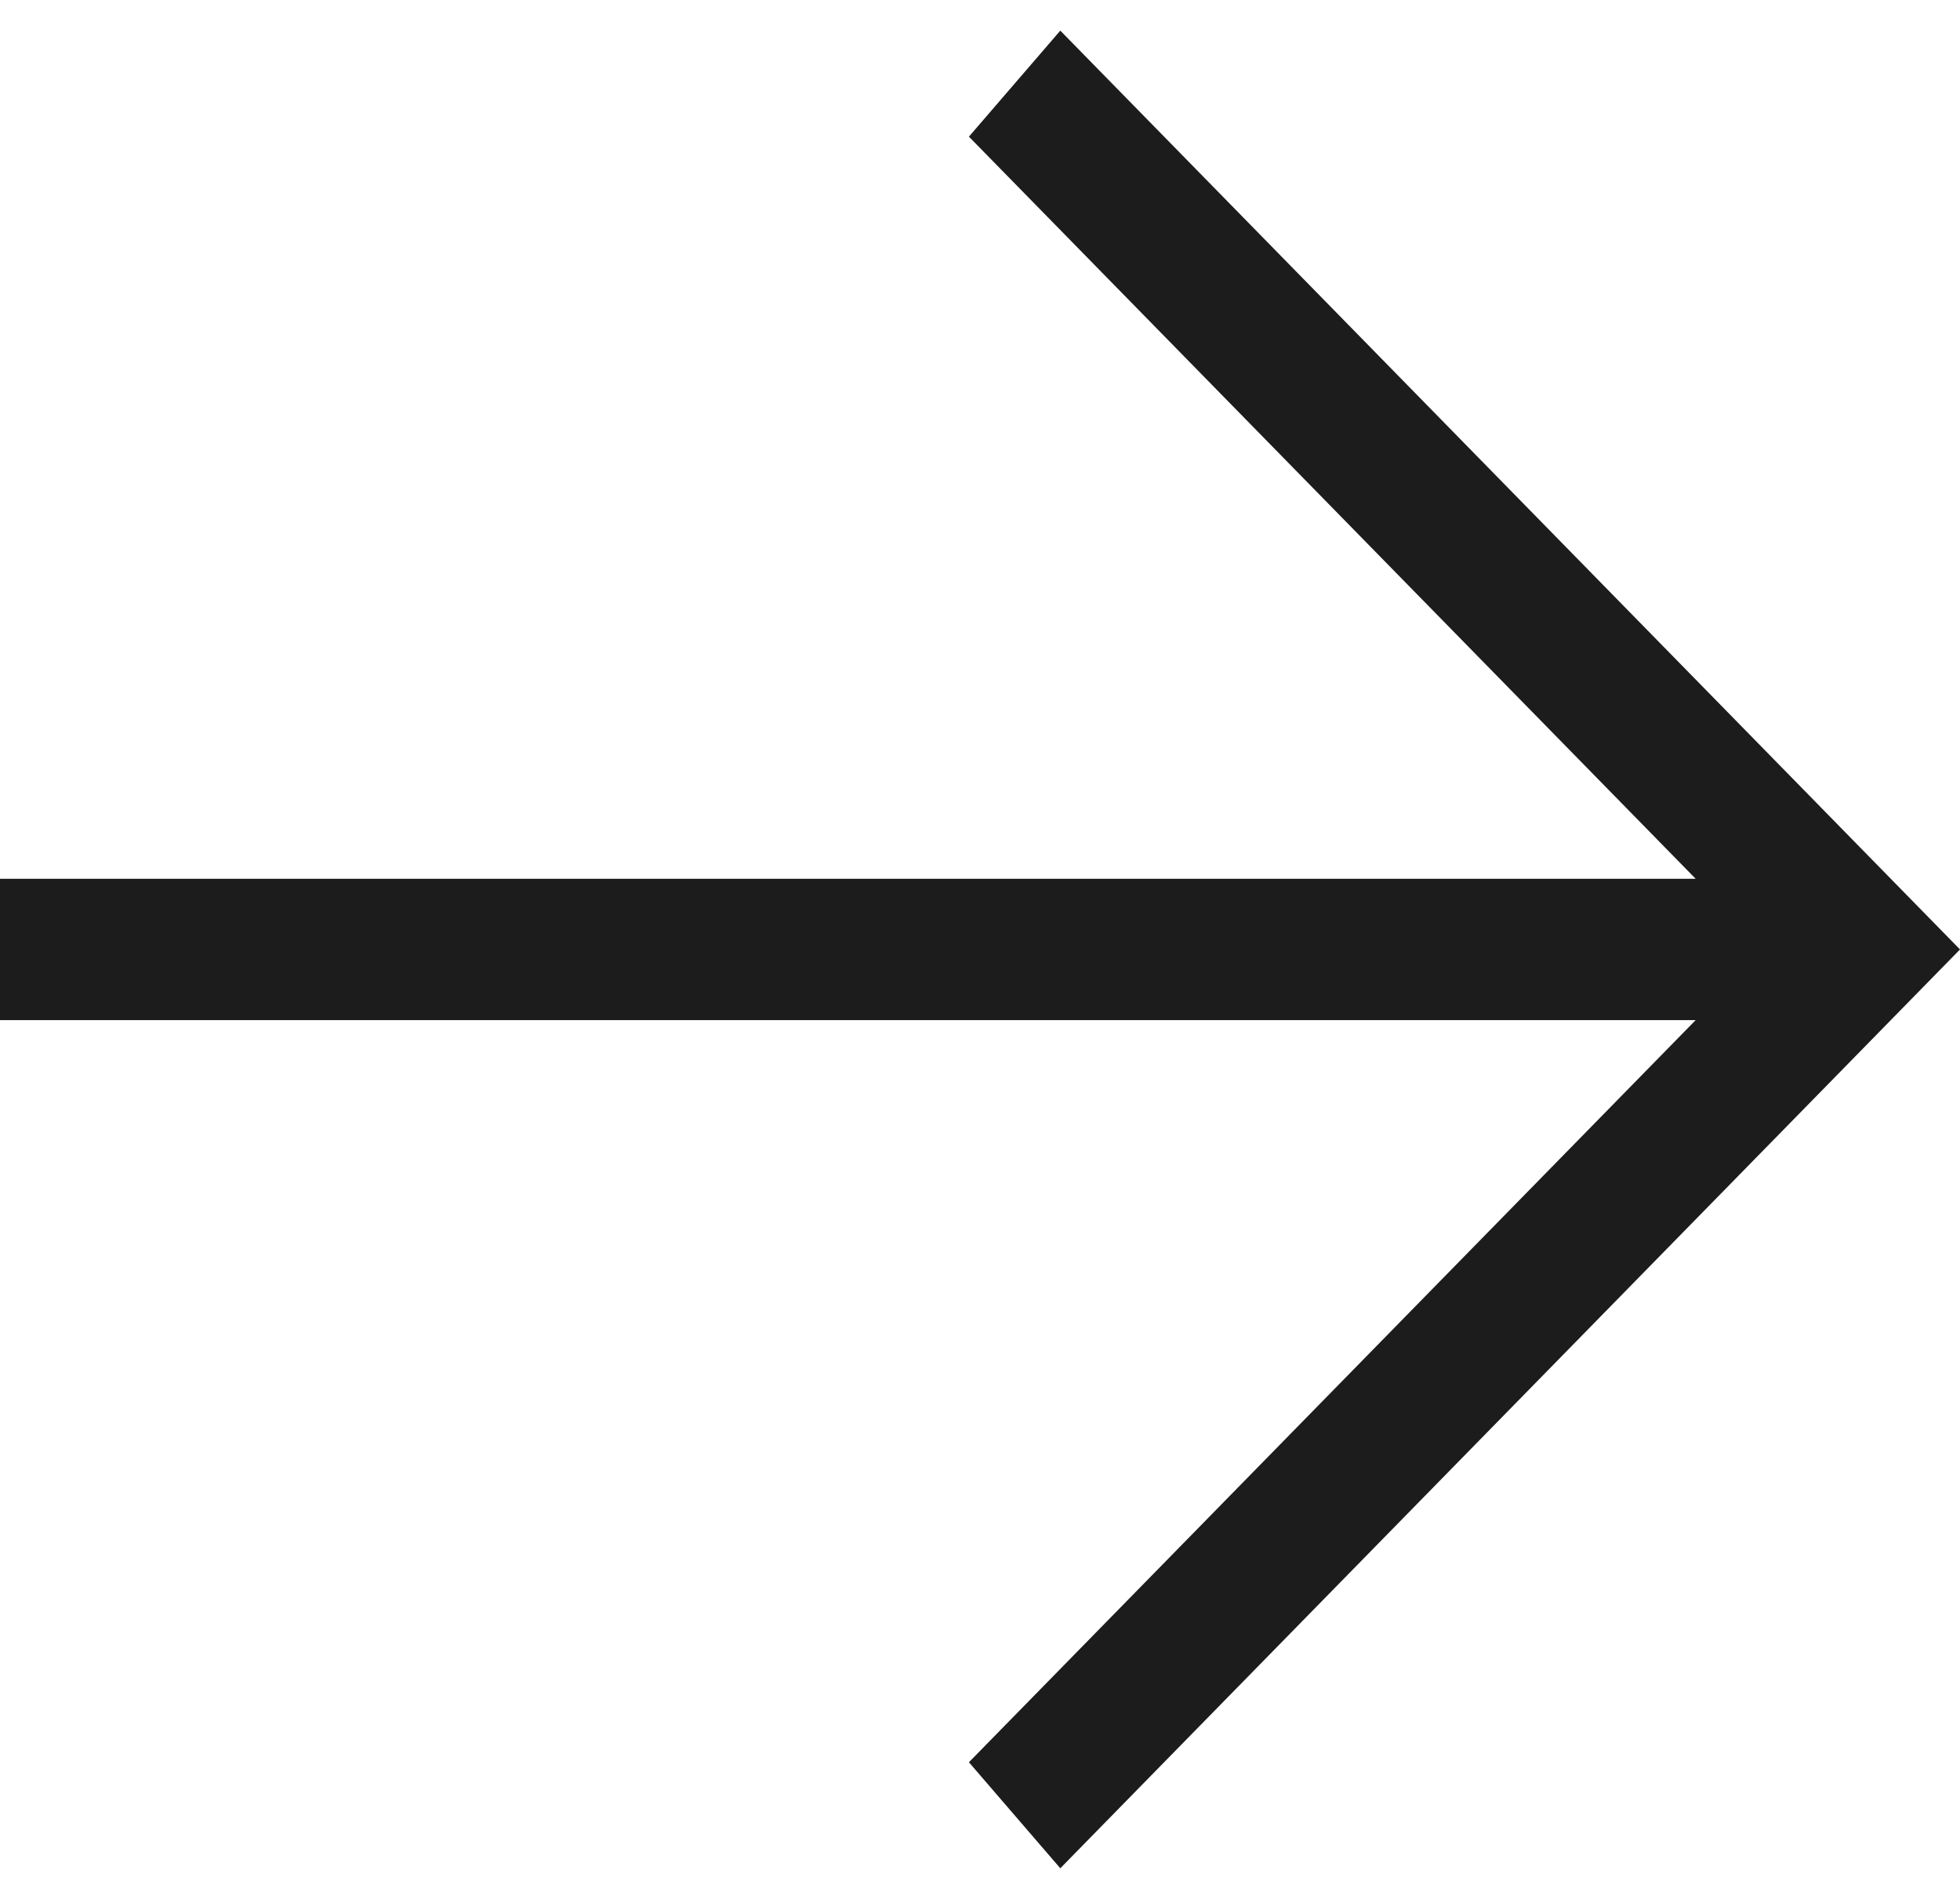
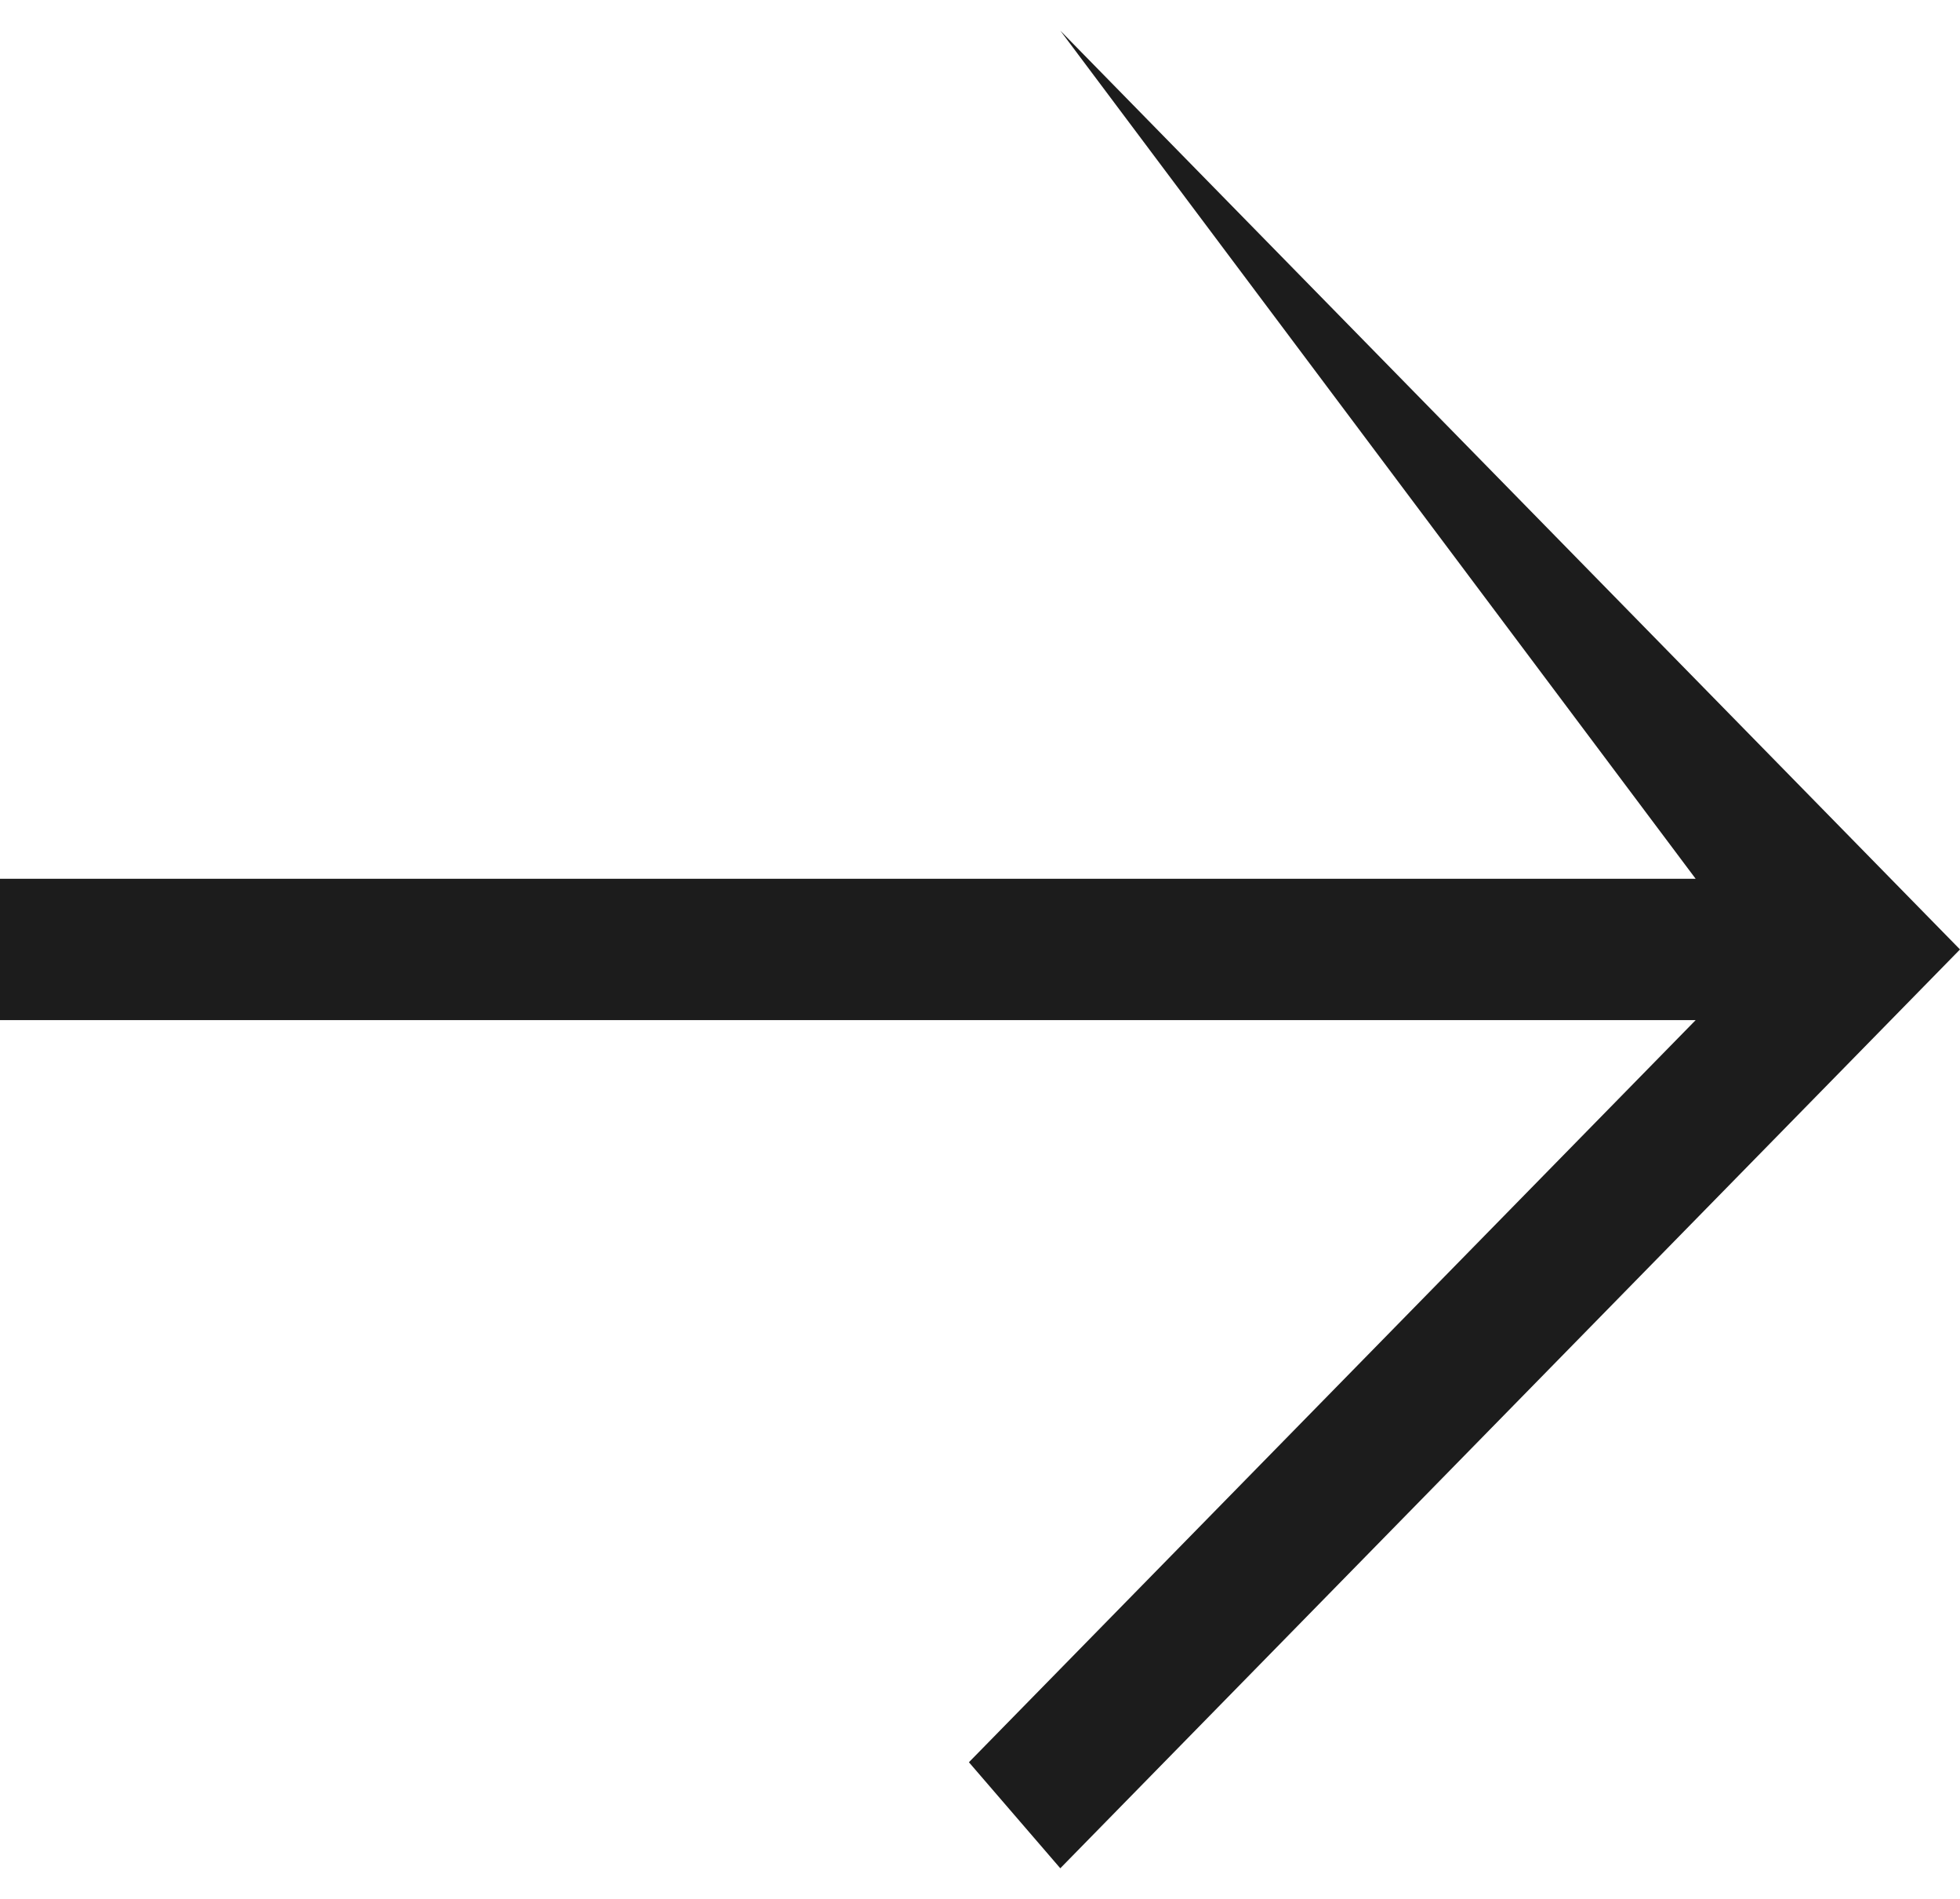
<svg xmlns="http://www.w3.org/2000/svg" width="32" height="31" viewBox="0 0 32 31" fill="none">
-   <path d="M-2.40248e-06 14.346L27.684 14.346L15.819 2.231L17.311 0.5L32 15.5L17.311 30.5L15.819 28.769L27.684 16.654L-2.60423e-06 16.654L-2.40248e-06 14.346Z" fill="#1C1C1C" />
+   <path d="M-2.40248e-06 14.346L27.684 14.346L17.311 0.5L32 15.5L17.311 30.5L15.819 28.769L27.684 16.654L-2.60423e-06 16.654L-2.40248e-06 14.346Z" fill="#1C1C1C" />
</svg>